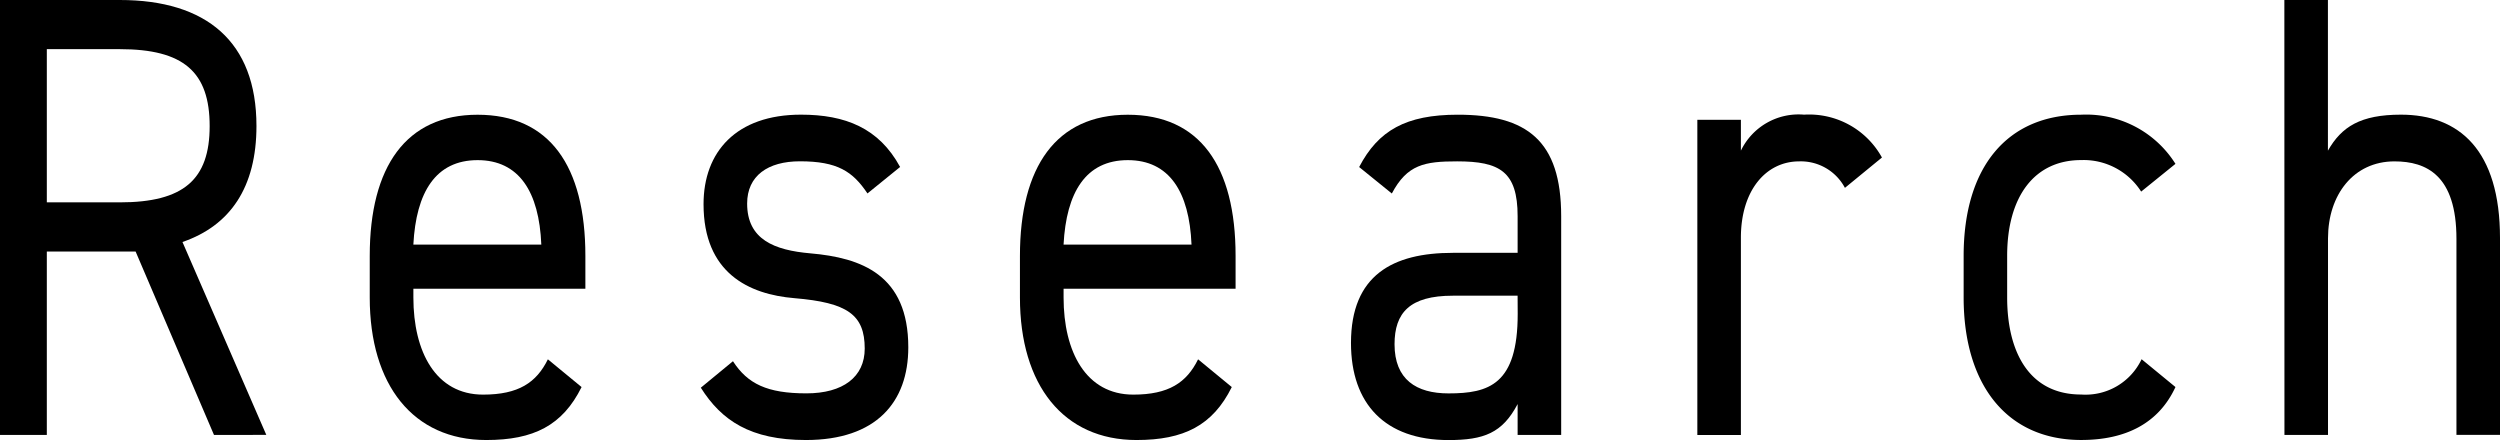
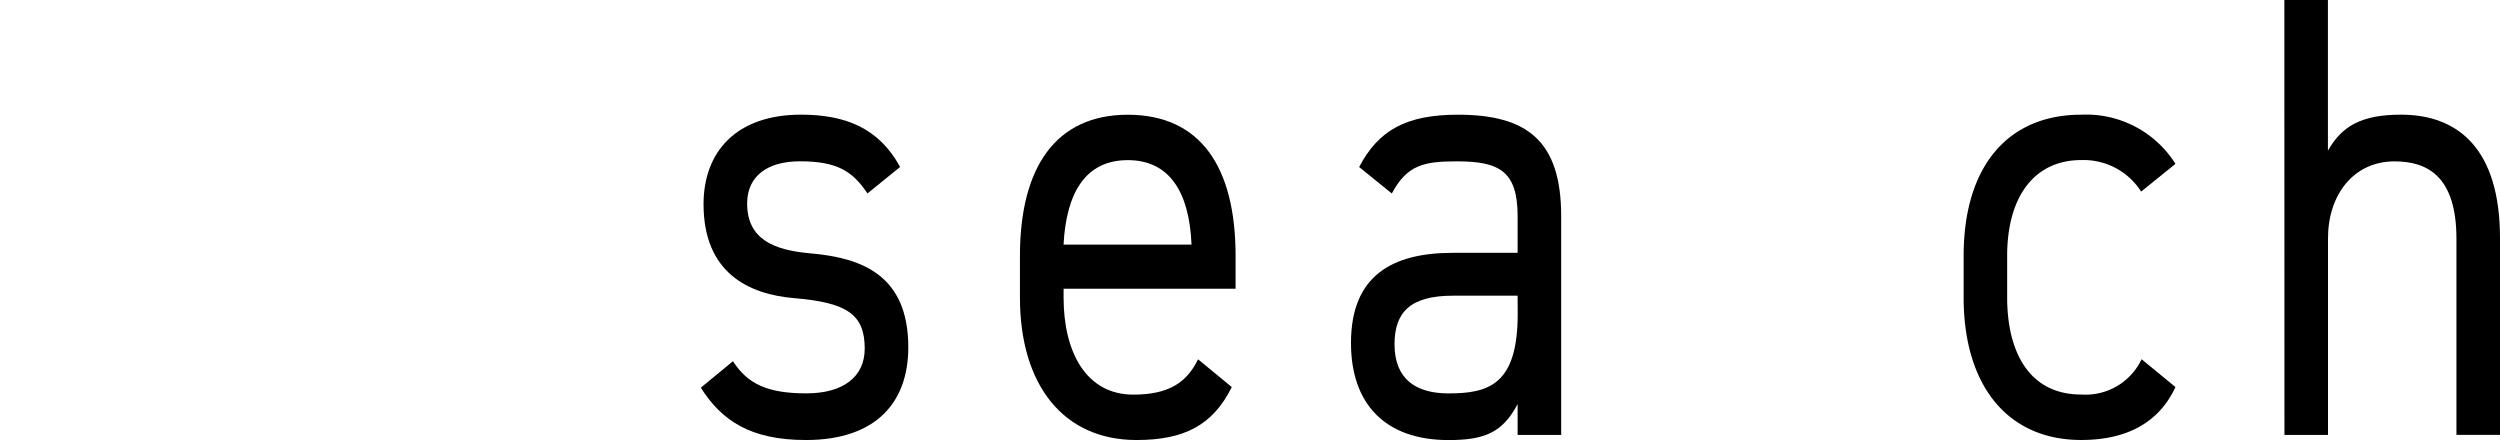
<svg xmlns="http://www.w3.org/2000/svg" width="125" height="22" viewBox="0 0 125 22">
  <defs>
    <clipPath id="clip-path">
      <rect id="長方形_1071" data-name="長方形 1071" width="125" height="22" fill="none" />
    </clipPath>
  </defs>
  <g id="グループ_2508" data-name="グループ 2508" transform="translate(0 0)">
    <g id="グループ_2507" data-name="グループ 2507" transform="translate(0 0)" clip-path="url(#clip-path)">
-       <path id="パス_22844" data-name="パス 22844" d="M10.7,21.748l-3.92-9.172H2.341v9.172H0V0H5.989c4.329,0,6.834,2.08,6.834,6.3,0,3.057-1.306,4.98-3.7,5.8l4.192,9.644Zm-4.71-11.63c3.186,0,4.493-1.135,4.493-3.814,0-2.711-1.307-3.846-4.493-3.846H2.341v7.659Z" transform="translate(0 0)" />
-       <path id="パス_22845" data-name="パス 22845" d="M41.146,23.081c-.953,1.923-2.4,2.648-4.765,2.648-3.648,0-5.827-2.743-5.827-7.124v-2.08c0-4.476,1.824-7.06,5.392-7.06,3.593,0,5.39,2.553,5.39,7.06v1.639h-8.6v.441c0,2.711,1.117,4.854,3.485,4.854,1.77,0,2.668-.6,3.24-1.765Zm-8.413-7.123h6.4c-.109-2.647-1.116-4.223-3.185-4.223-2.1,0-3.077,1.607-3.213,4.223" transform="translate(-12.067 -3.728)" />
      <path id="パス_22846" data-name="パス 22846" d="M66.246,13.4c-.735-1.1-1.5-1.607-3.376-1.607-1.606,0-2.64.725-2.64,2.112,0,1.8,1.361,2.333,3.158,2.49,2.559.221,4.9,1.072,4.9,4.7,0,2.743-1.606,4.634-5.119,4.634-2.777,0-4.22-.977-5.255-2.616l1.607-1.324c.735,1.135,1.715,1.607,3.675,1.607,1.825,0,2.913-.819,2.913-2.238,0-1.7-.871-2.3-3.512-2.521-2.288-.19-4.547-1.261-4.547-4.7,0-2.616,1.633-4.476,4.873-4.476,2.205,0,3.894.662,4.955,2.616Z" transform="translate(-22.873 -3.728)" />
      <path id="パス_22847" data-name="パス 22847" d="M94.876,23.081c-.953,1.923-2.4,2.648-4.765,2.648-3.648,0-5.827-2.743-5.827-7.124v-2.08c0-4.476,1.824-7.06,5.392-7.06,3.593,0,5.39,2.553,5.39,7.06v1.639h-8.6v.441c0,2.711,1.117,4.854,3.485,4.854,1.77,0,2.668-.6,3.24-1.765Zm-8.413-7.123h6.4c-.109-2.647-1.116-4.223-3.185-4.223-2.1,0-3.077,1.607-3.213,4.223" transform="translate(-33.287 -3.728)" />
      <path id="パス_22848" data-name="パス 22848" d="M116.735,16.367h3.239V14.538c0-2.238-.9-2.742-3.022-2.742-1.633,0-2.5.158-3.267,1.607l-1.634-1.323c.953-1.829,2.342-2.617,4.928-2.617,3.458,0,5.173,1.292,5.173,5.074V25.476h-2.178V23.931c-.762,1.45-1.688,1.8-3.458,1.8-3.158,0-4.874-1.8-4.874-4.854,0-3.4,2.1-4.507,5.092-4.507m3.239,2.143h-3.239c-2.151,0-2.914.851-2.914,2.427,0,1.765,1.089,2.458,2.7,2.458,2.015,0,3.458-.441,3.458-3.971Z" transform="translate(-44.093 -3.728)" />
-       <path id="パス_22849" data-name="パス 22849" d="M147.642,13.121a2.493,2.493,0,0,0-2.287-1.324c-1.661,0-2.914,1.45-2.914,3.814v9.866h-2.178V9.717h2.178v1.544a3.2,3.2,0,0,1,3.158-1.8,4.159,4.159,0,0,1,3.894,2.143Z" transform="translate(-55.396 -3.728)" />
      <path id="パス_22850" data-name="パス 22850" d="M172.86,23.08c-.845,1.828-2.506,2.647-4.71,2.647-3.73,0-5.881-2.774-5.881-7.123v-2.08c0-4.476,2.205-7.061,5.881-7.061a5.267,5.267,0,0,1,4.71,2.458l-1.715,1.387a3.413,3.413,0,0,0-3-1.576c-2.342,0-3.7,1.828-3.7,4.791V18.6c0,2.711,1.089,4.854,3.7,4.854a3.1,3.1,0,0,0,3.022-1.765Z" transform="translate(-64.087 -3.728)" />
      <path id="パス_22851" data-name="パス 22851" d="M188.773,0h2.178V7.533c.681-1.2,1.634-1.8,3.649-1.8,2.913,0,4.955,1.765,4.955,6.178v9.834h-2.178v-9.8c0-3.183-1.5-3.876-3.1-3.876-2.042,0-3.322,1.67-3.322,3.845v9.834h-2.178Z" transform="translate(-74.555 0)" />
    </g>
  </g>
</svg>